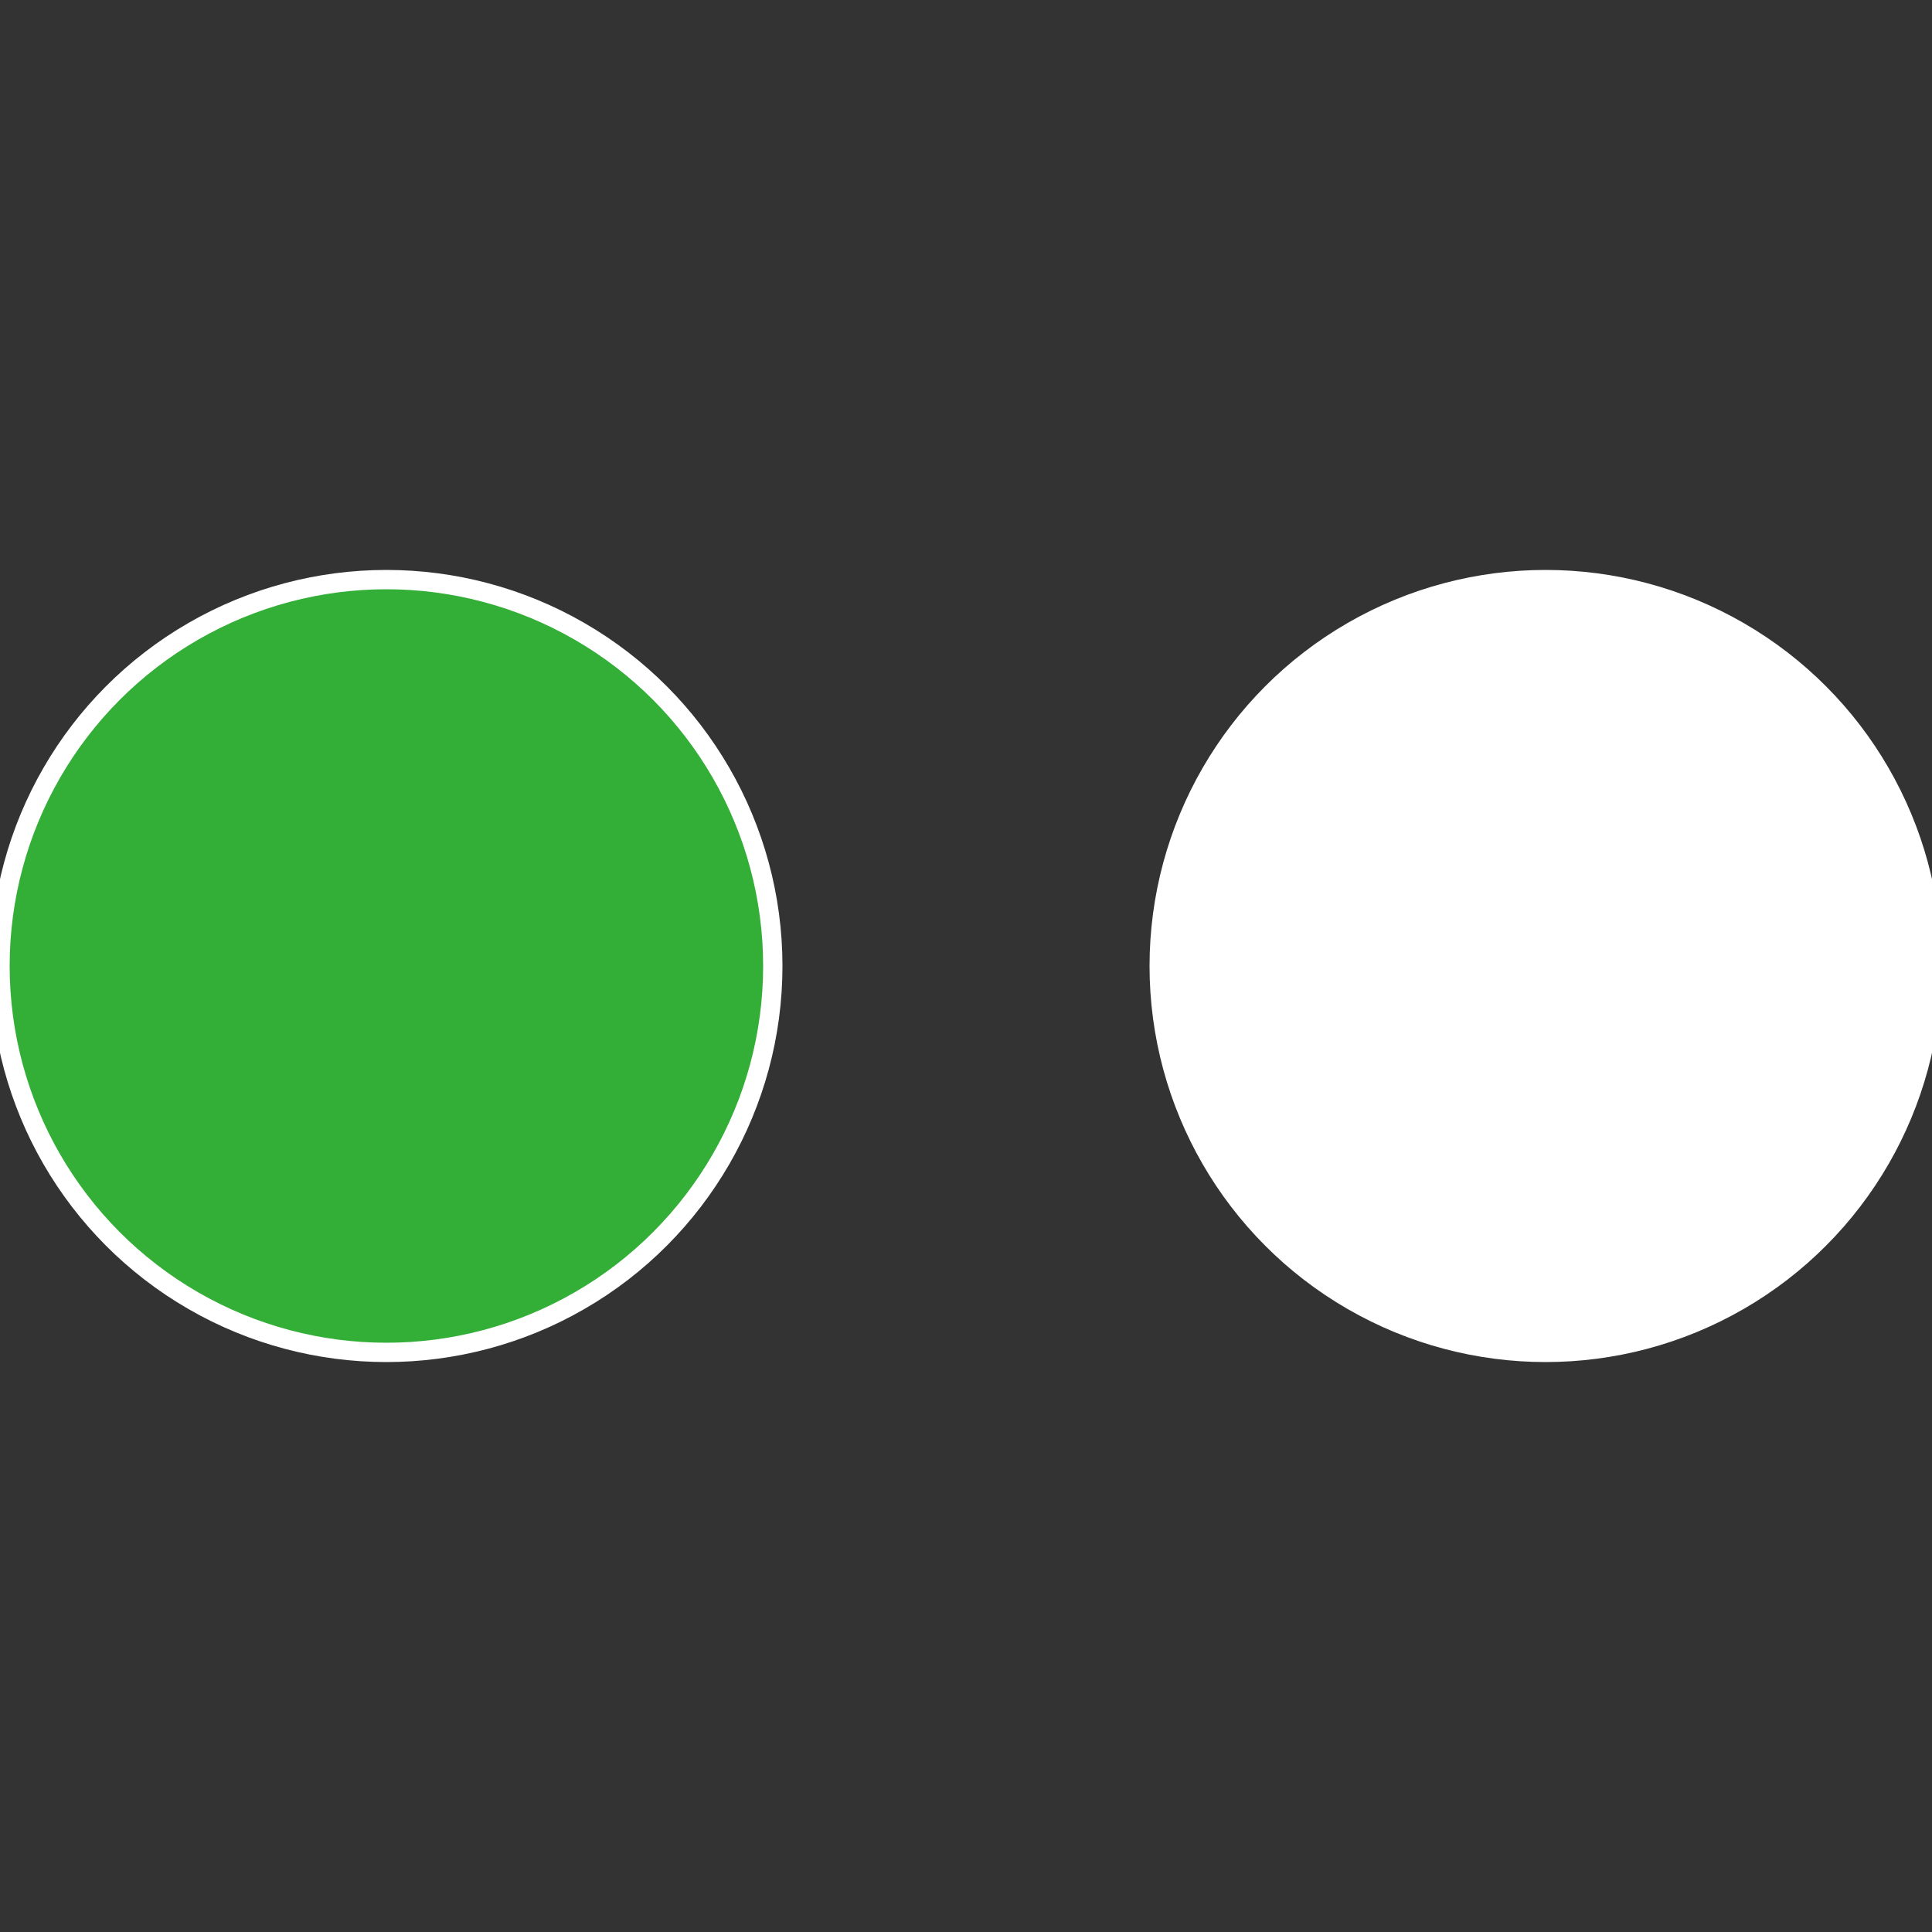
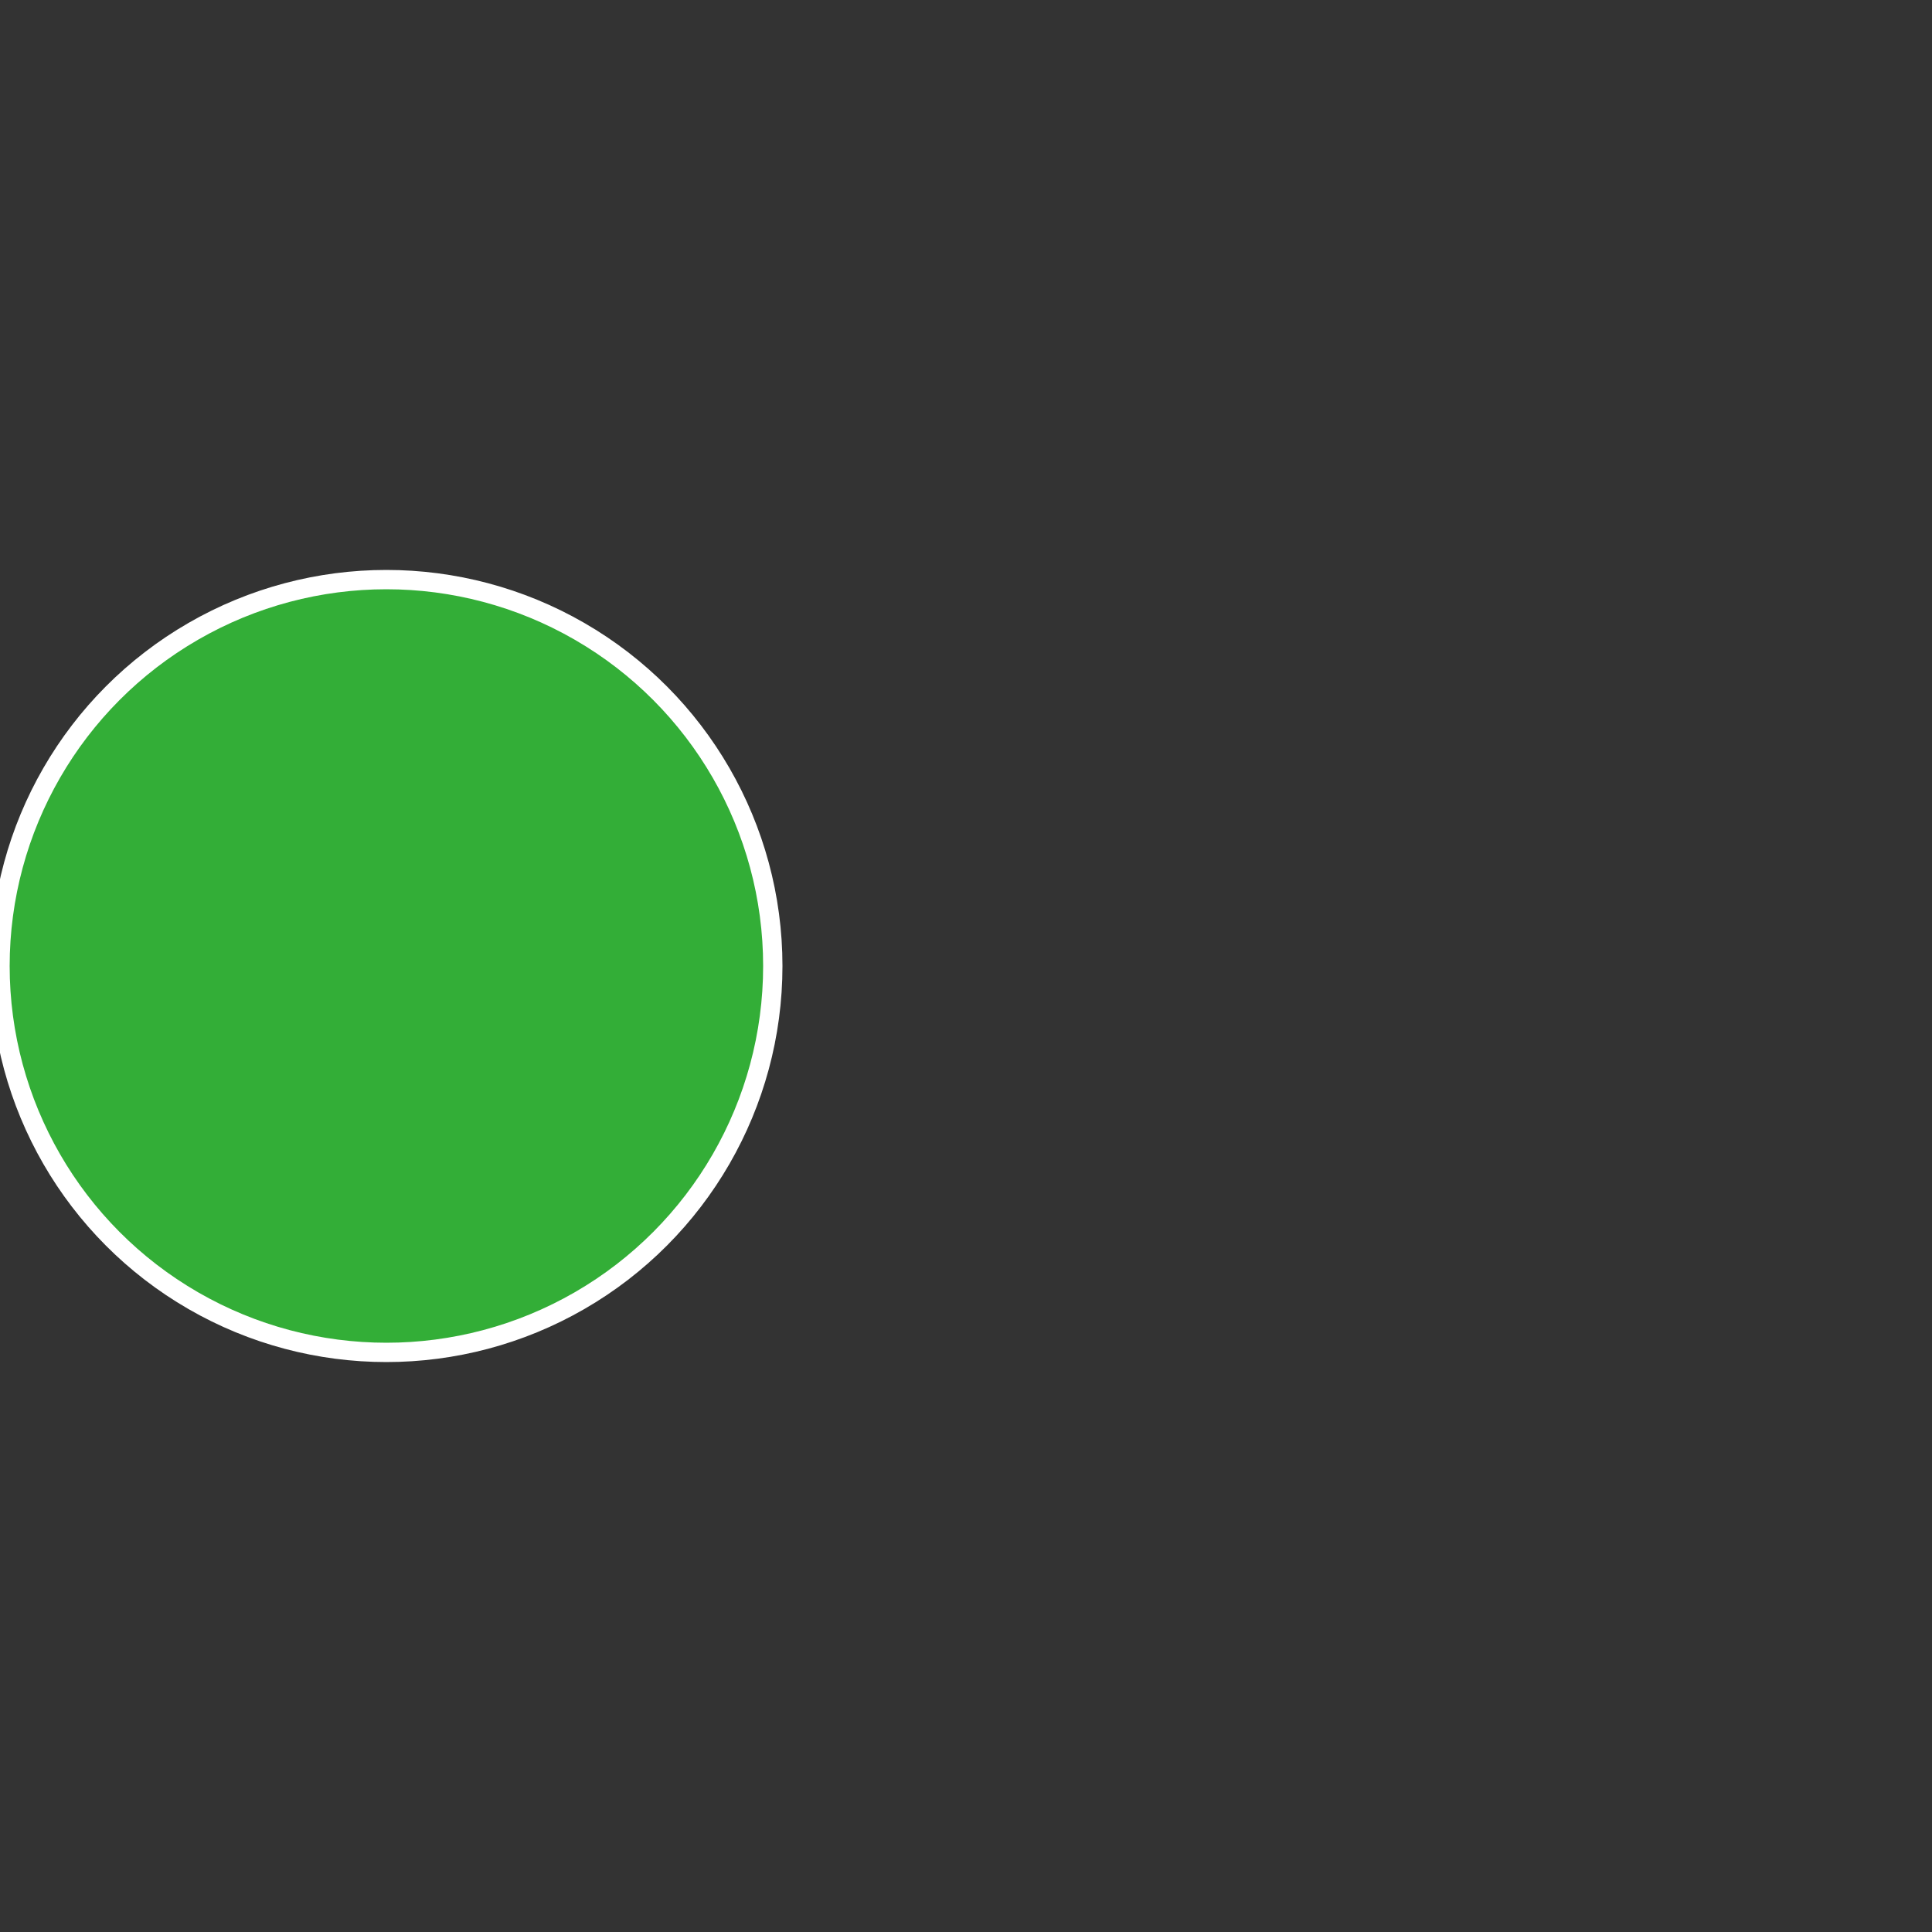
<svg xmlns="http://www.w3.org/2000/svg" width="500" height="500" viewBox="-1 -1 2 2">
  <rect x="-1" y="-1" width="2" height="2" fill="#333333" stroke="none" />
-   <circle cx="0.6" cy="0" r="0.4" fill="#ffffffffffffcdd0ffffffffffffca2d3751" stroke="#fff" stroke-width="1%" />
  <circle cx="-0.6" cy="7.3478807948841E-17" r="0.4" fill="#33ae3751ffffffffffffca2d" stroke="#fff" stroke-width="1%" />
</svg>